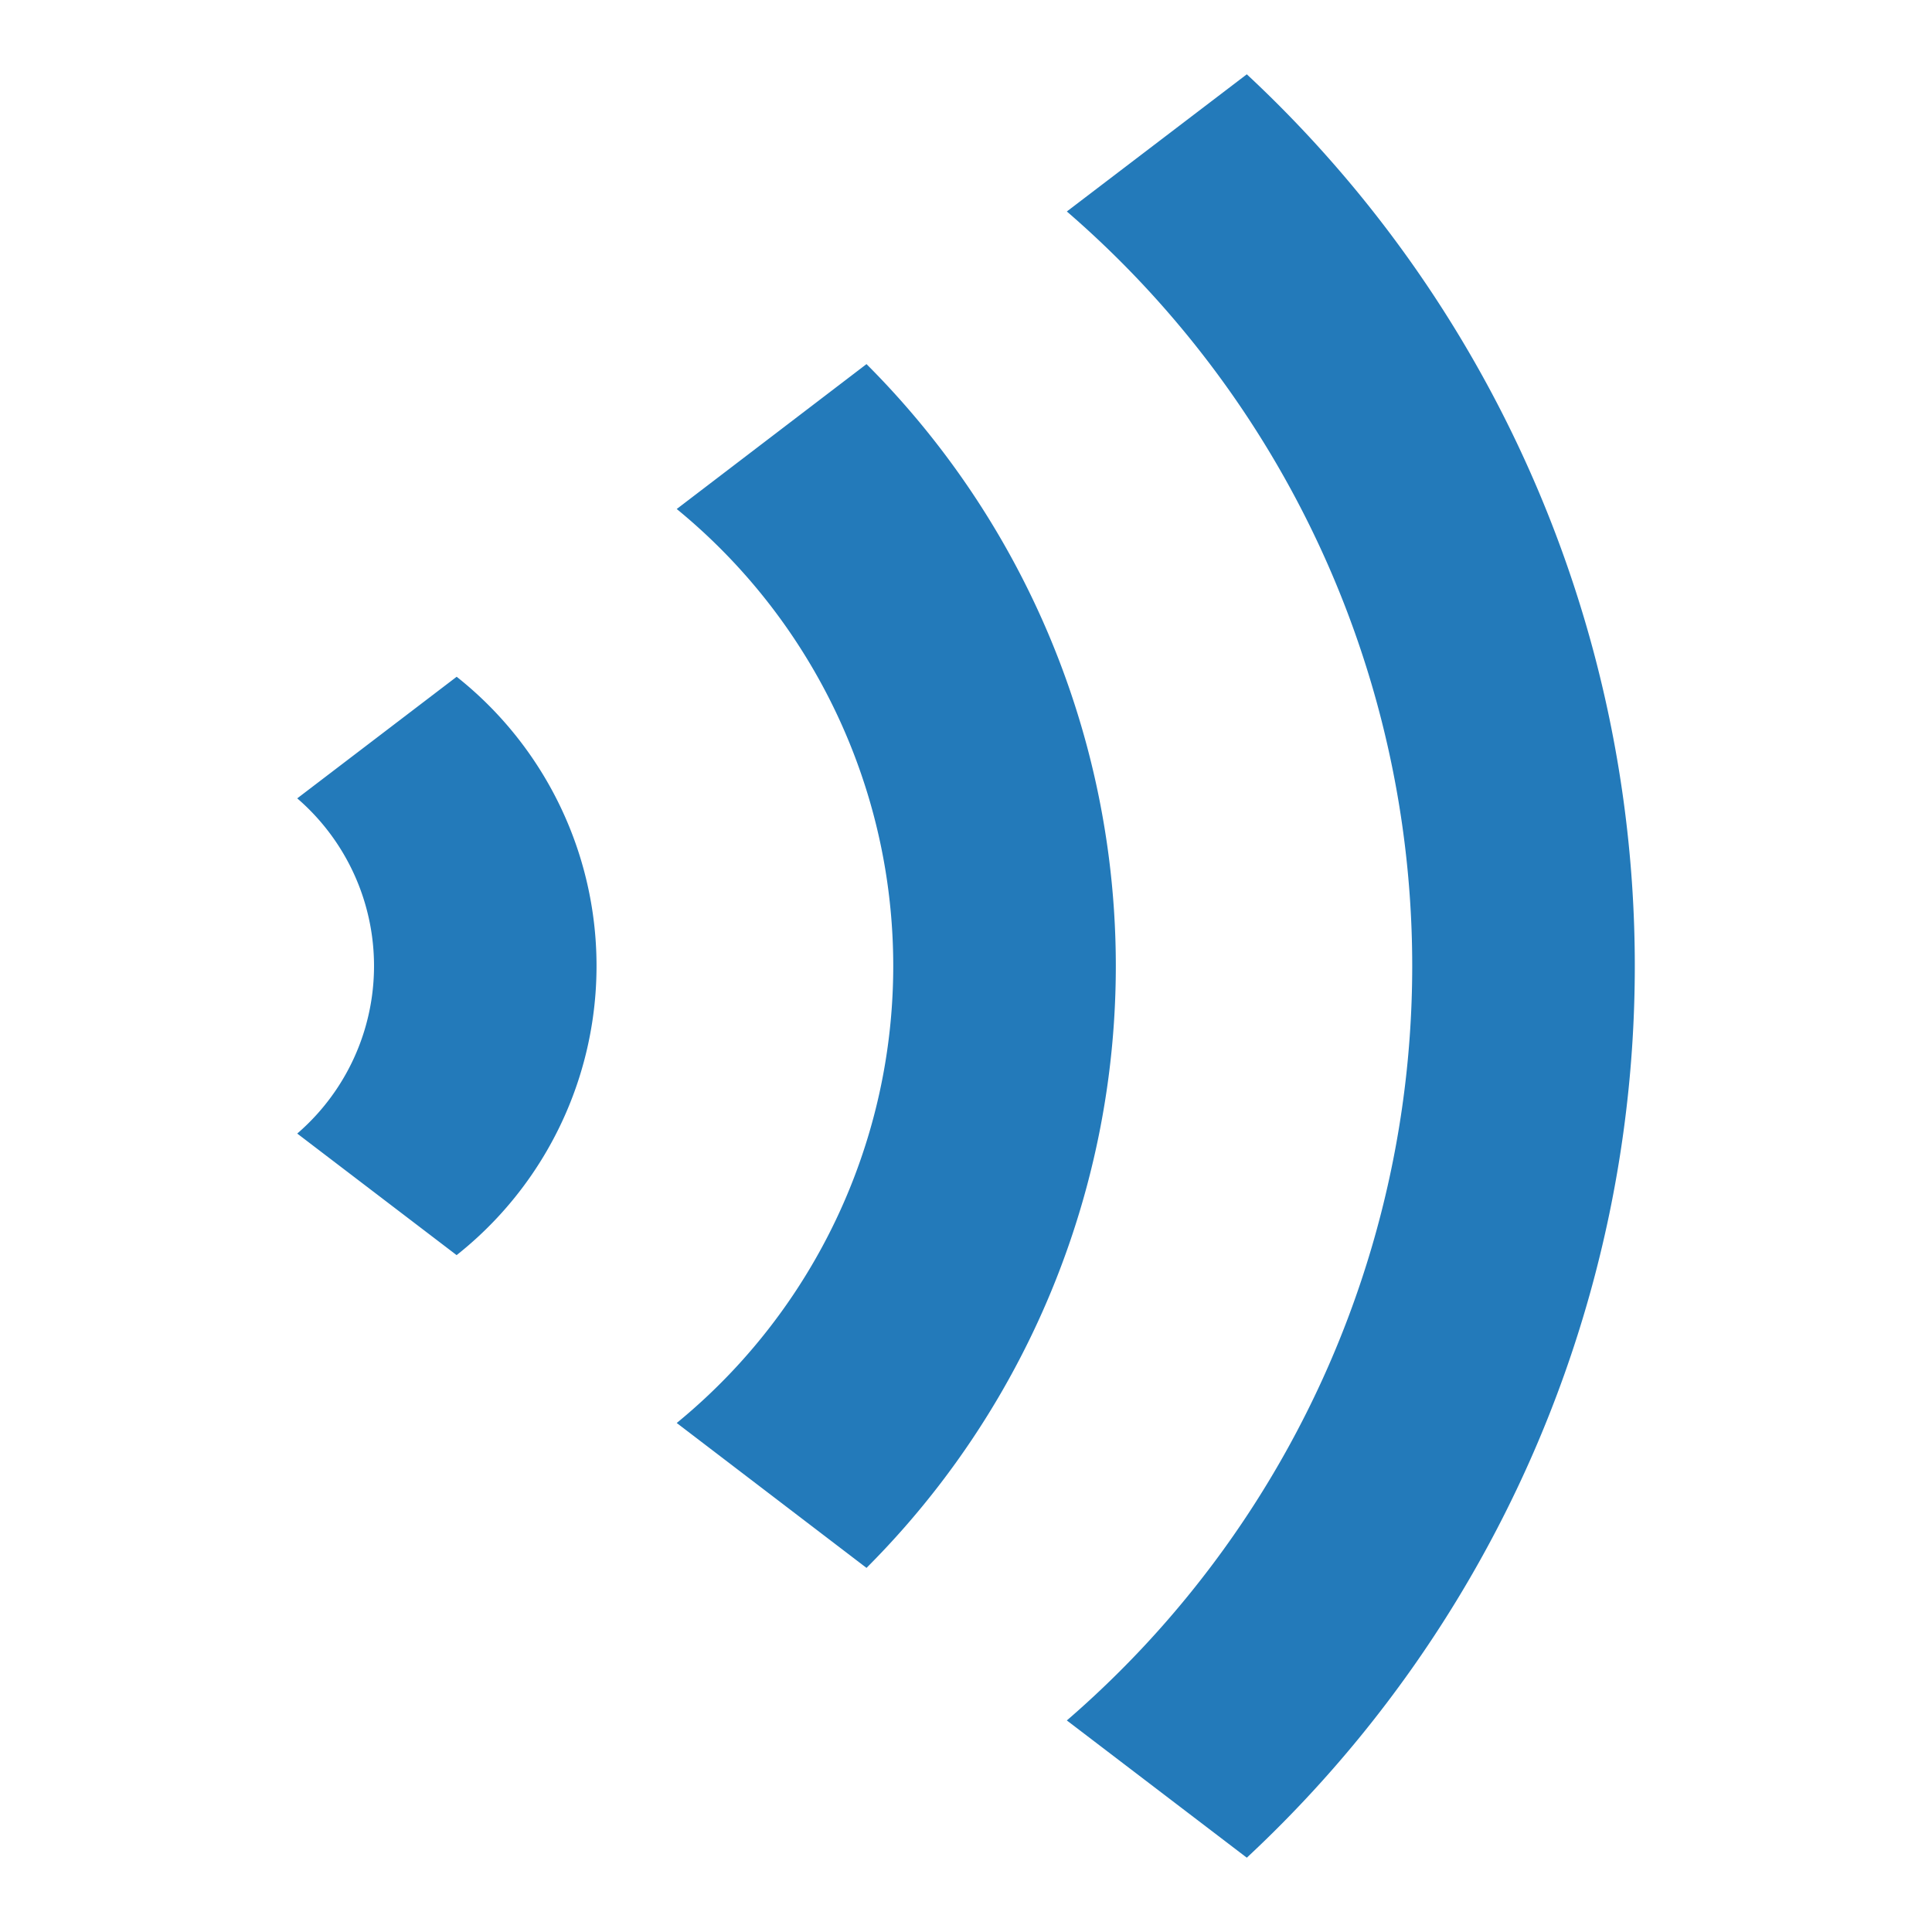
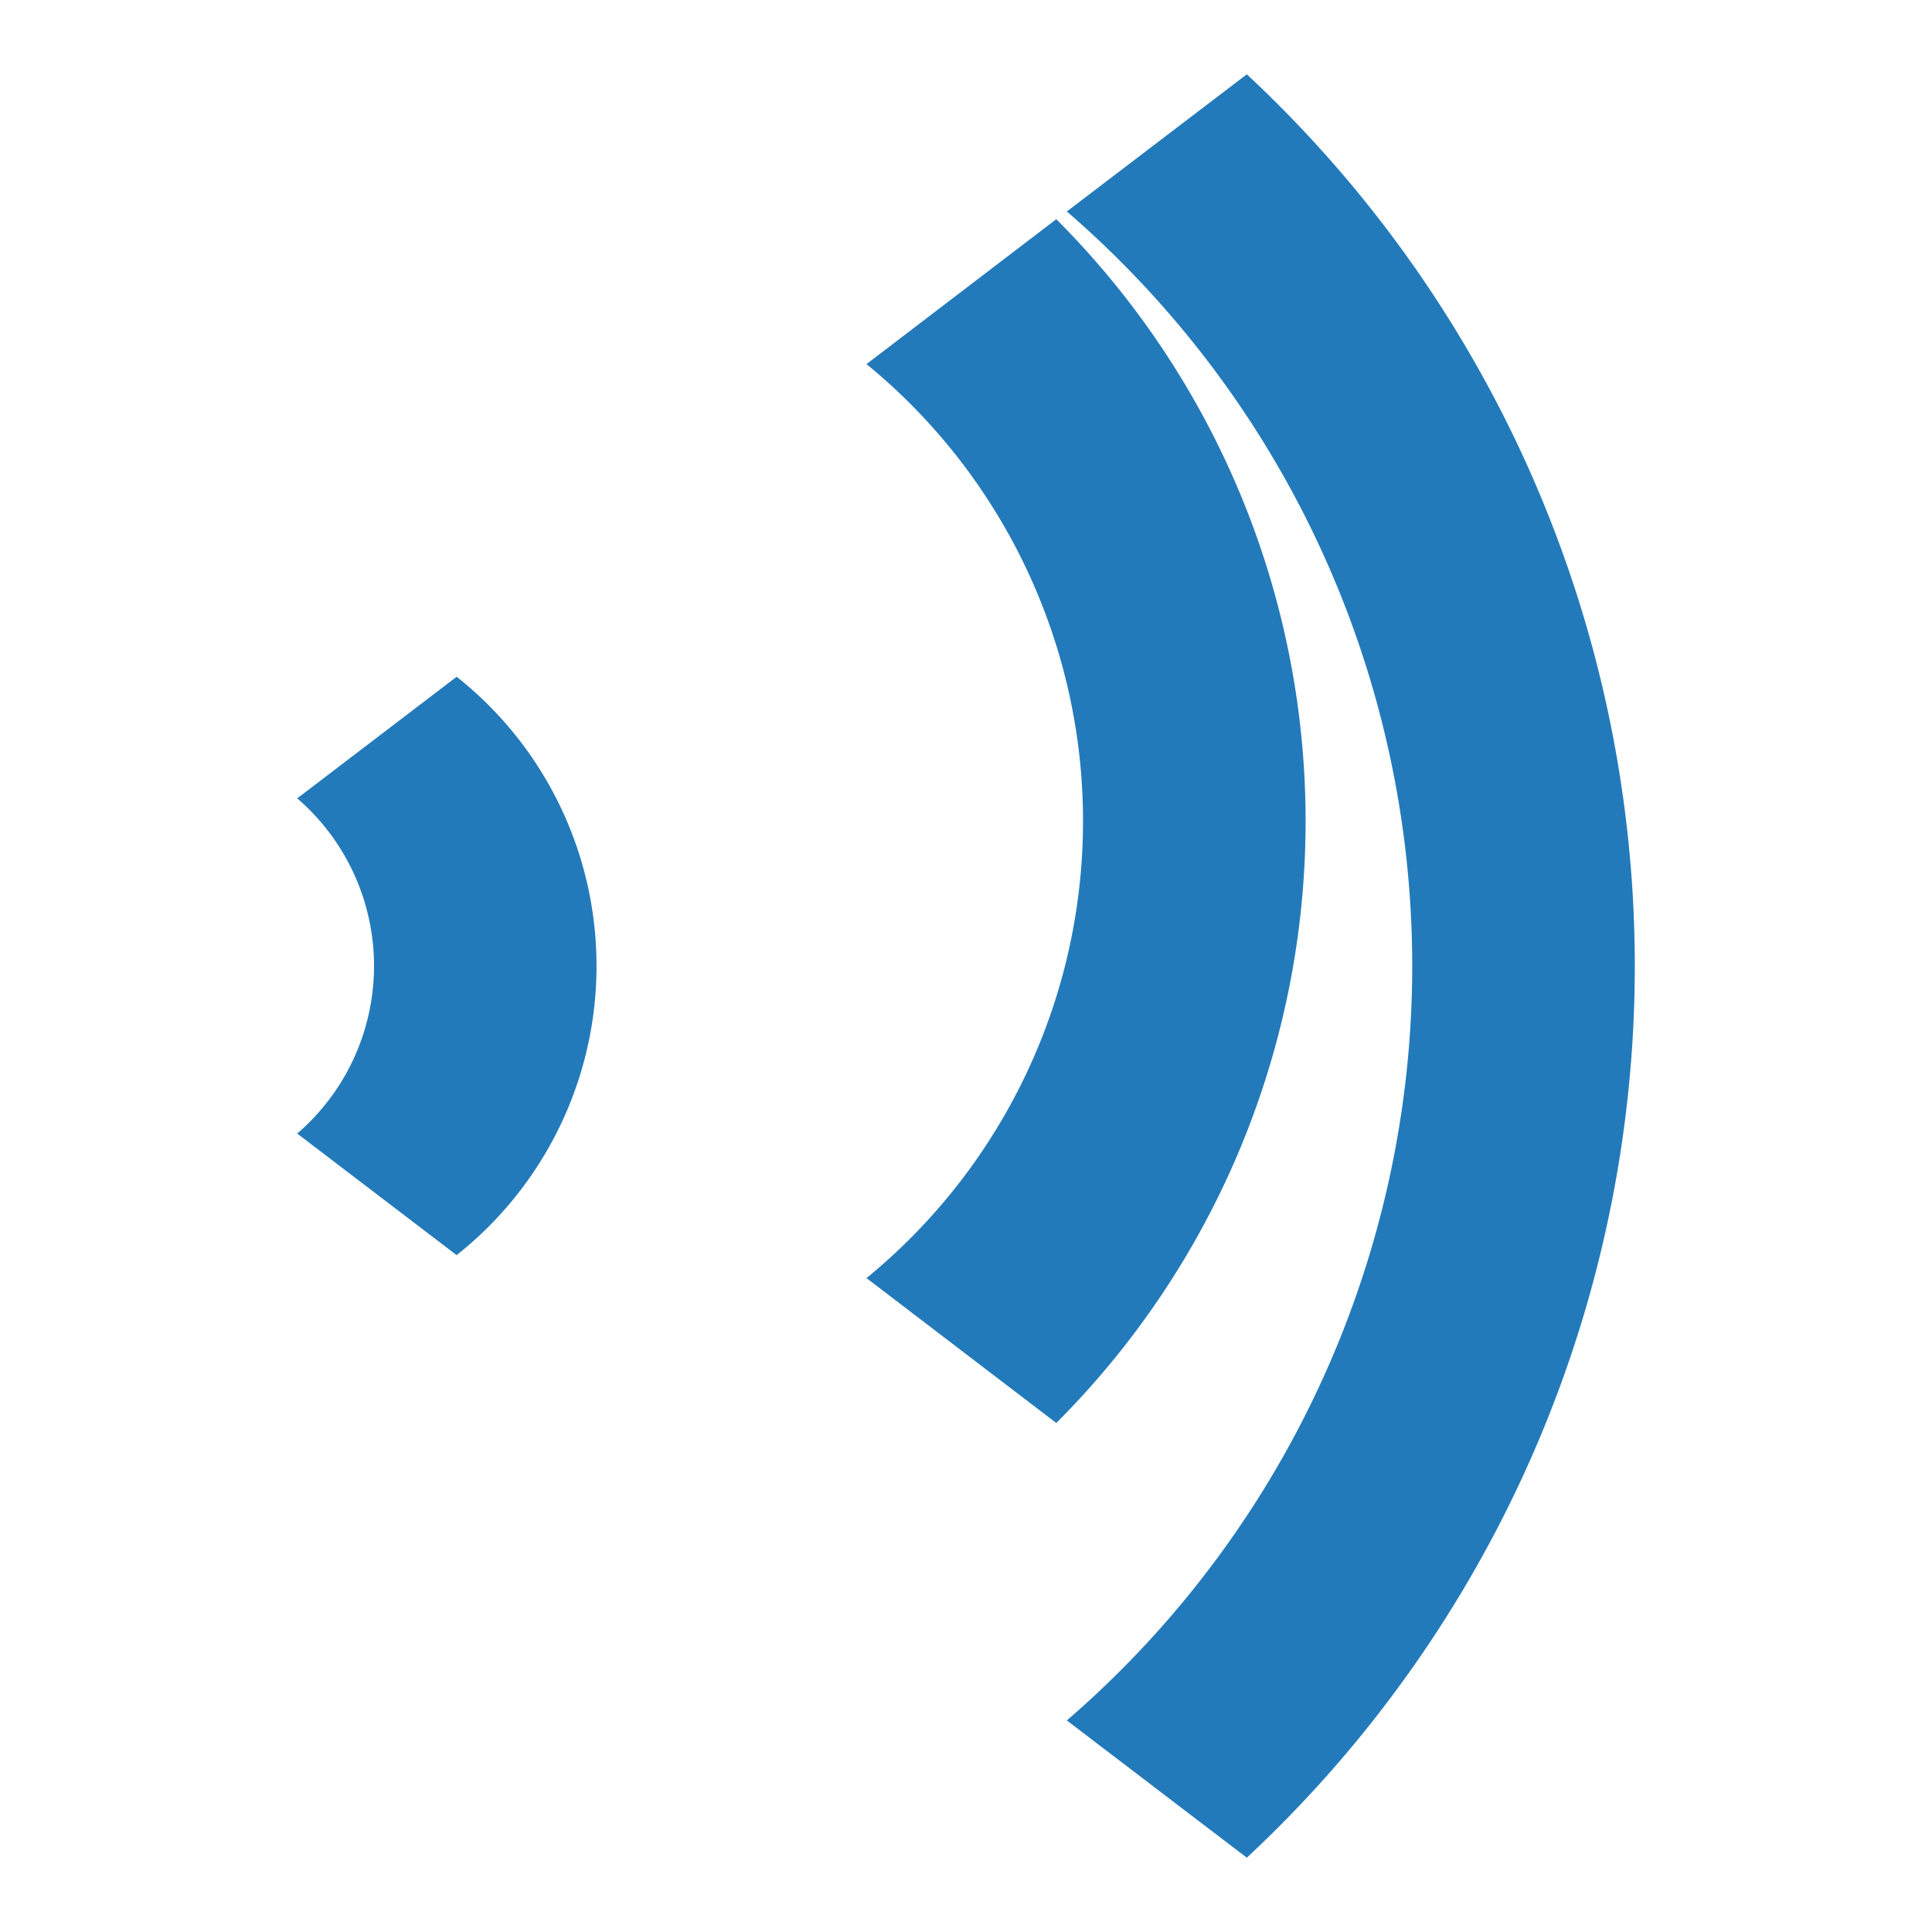
<svg xmlns="http://www.w3.org/2000/svg" viewBox="0 0 260 260">
  <defs>
    <style>.cls-1{fill:#237aba}</style>
  </defs>
  <title>4</title>
-   <path class="cls-1" d="M167.79 10l-24.22 18.46a134.14 134.14 0 0 1 0 203.07L167.79 250a164 164 0 0 0 0-240zm-51.18 39L91.07 68.5a79.47 79.47 0 0 1 0 123l25.54 19.5a114.55 114.55 0 0 0 0-162zM61.45 91.08L40 107.44a29.78 29.78 0 0 1 0 45.11l21.45 16.36a49.64 49.64 0 0 0 0-77.84z" id="icons" />
+   <path class="cls-1" d="M167.79 10l-24.22 18.46a134.14 134.14 0 0 1 0 203.07L167.79 250a164 164 0 0 0 0-240zm-51.18 39a79.47 79.47 0 0 1 0 123l25.54 19.5a114.55 114.55 0 0 0 0-162zM61.45 91.08L40 107.44a29.78 29.78 0 0 1 0 45.11l21.45 16.36a49.64 49.64 0 0 0 0-77.84z" id="icons" />
</svg>